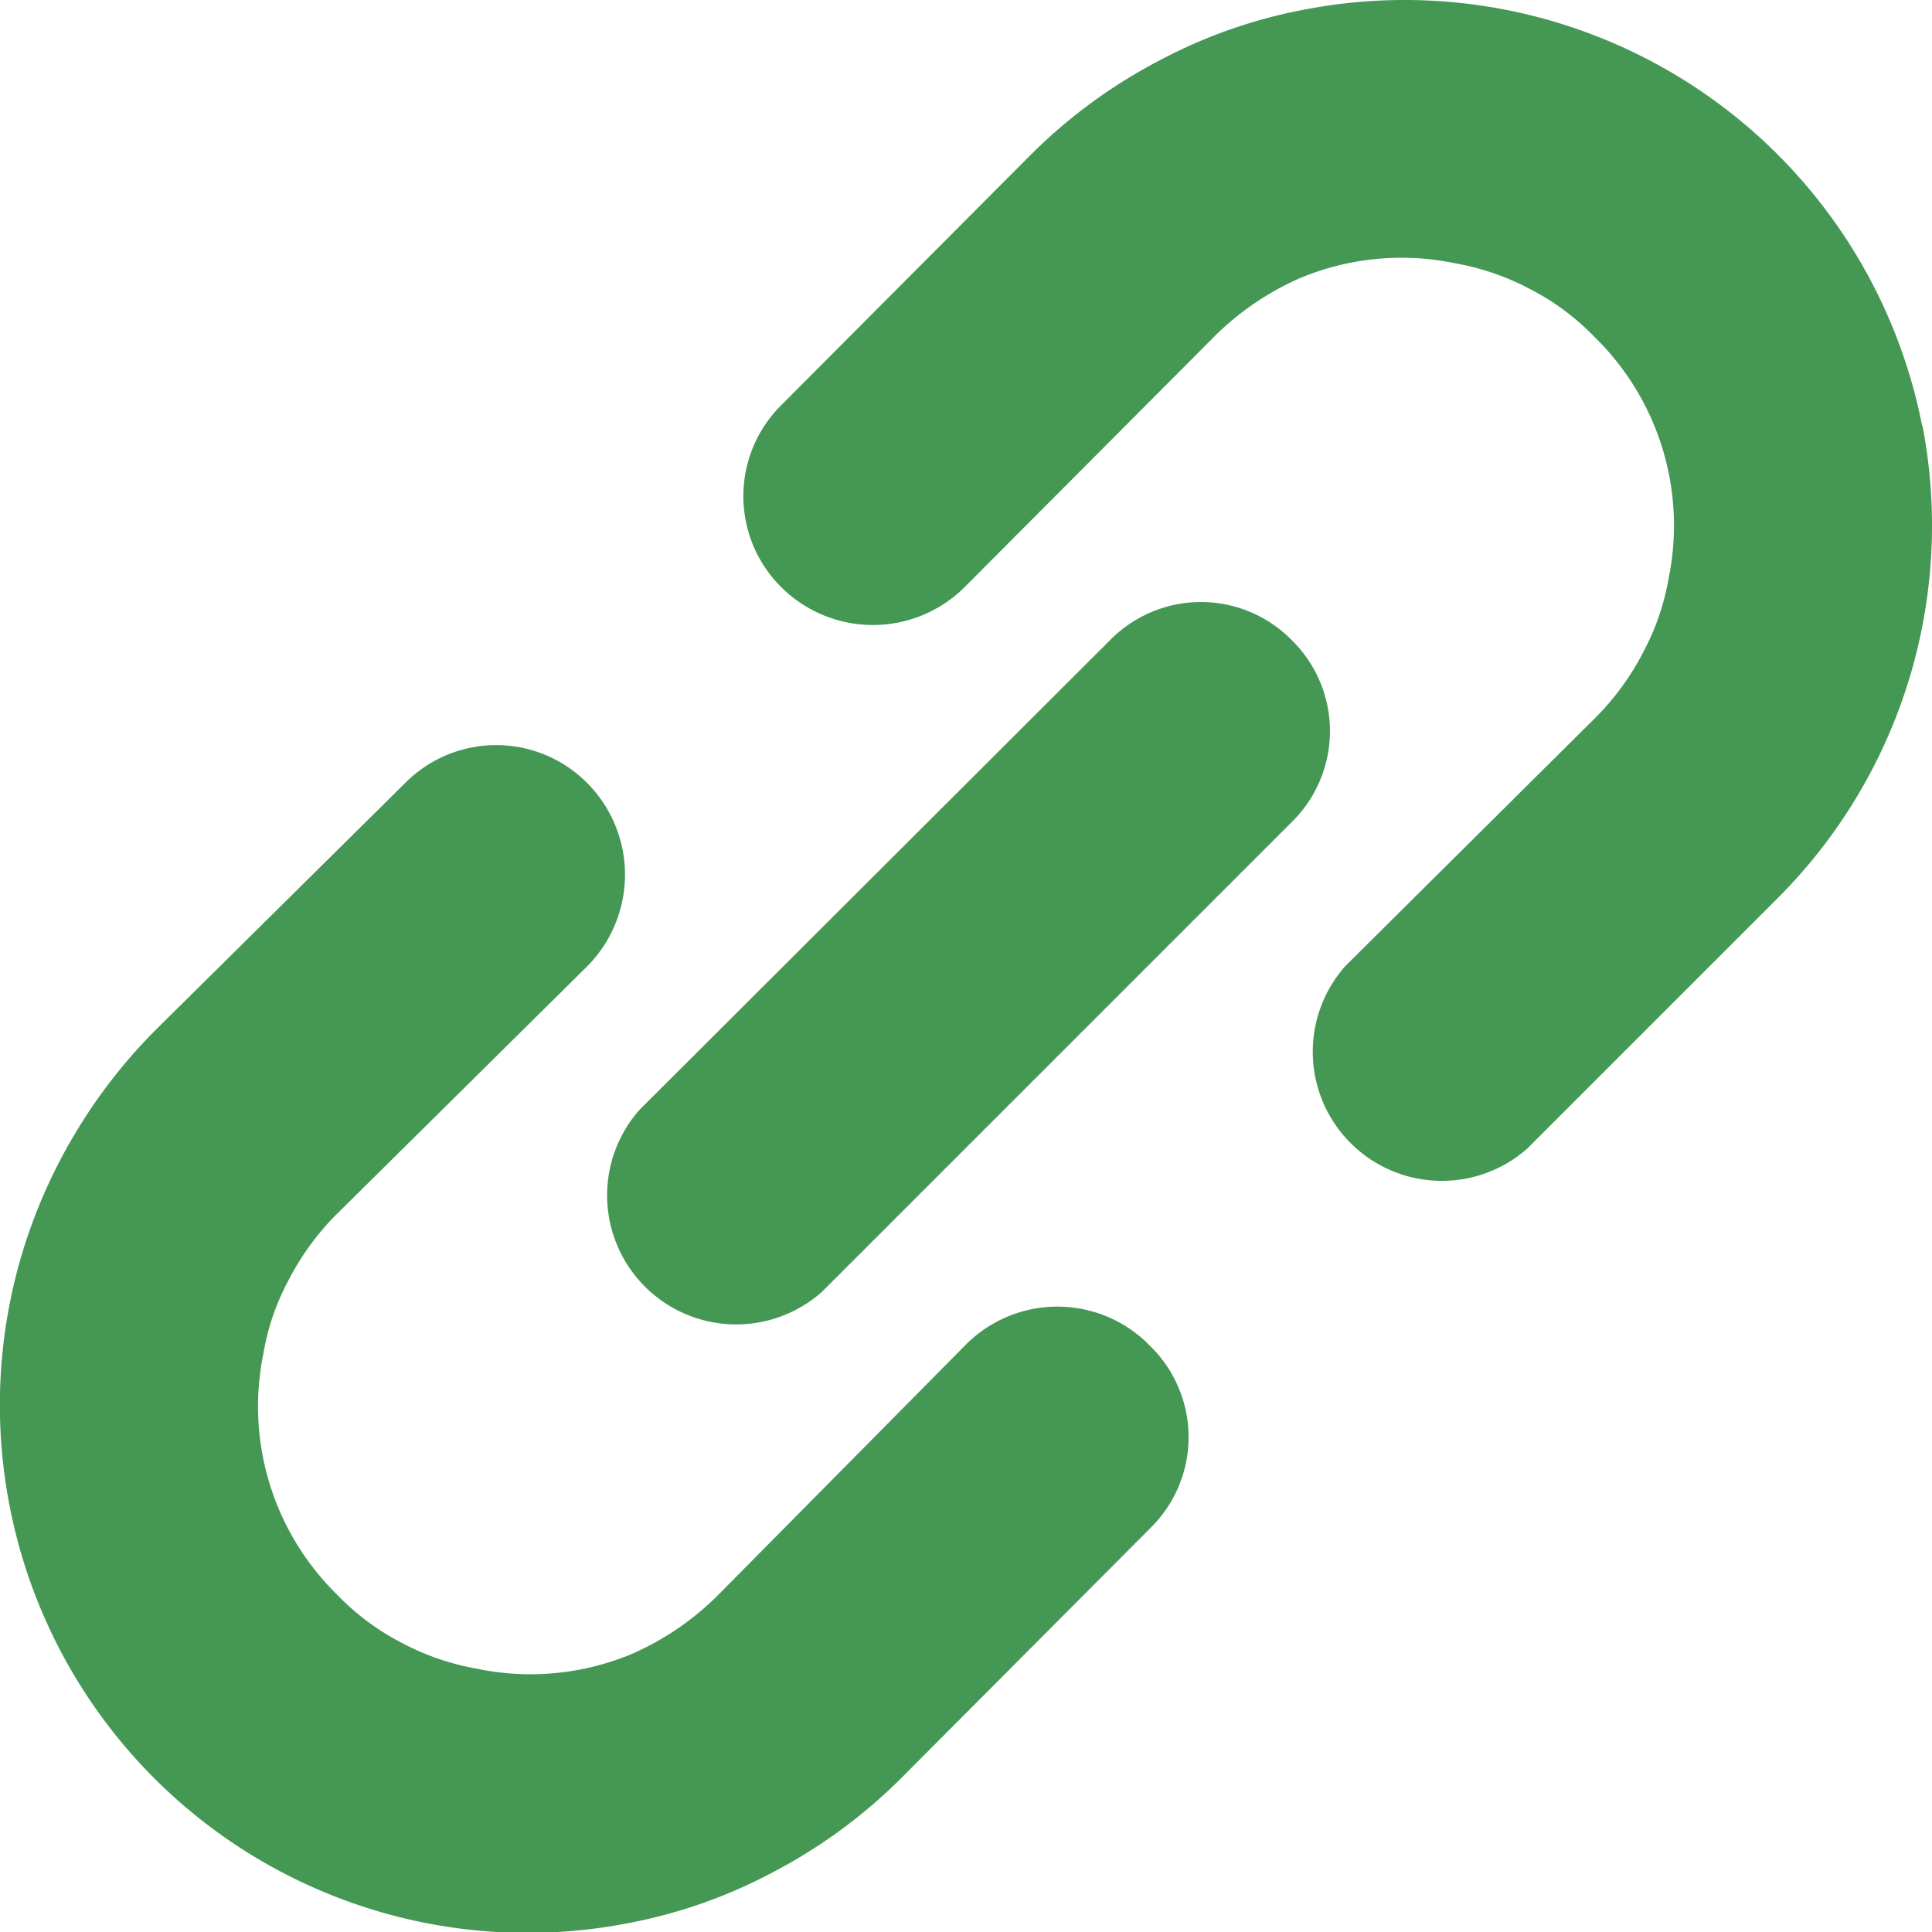
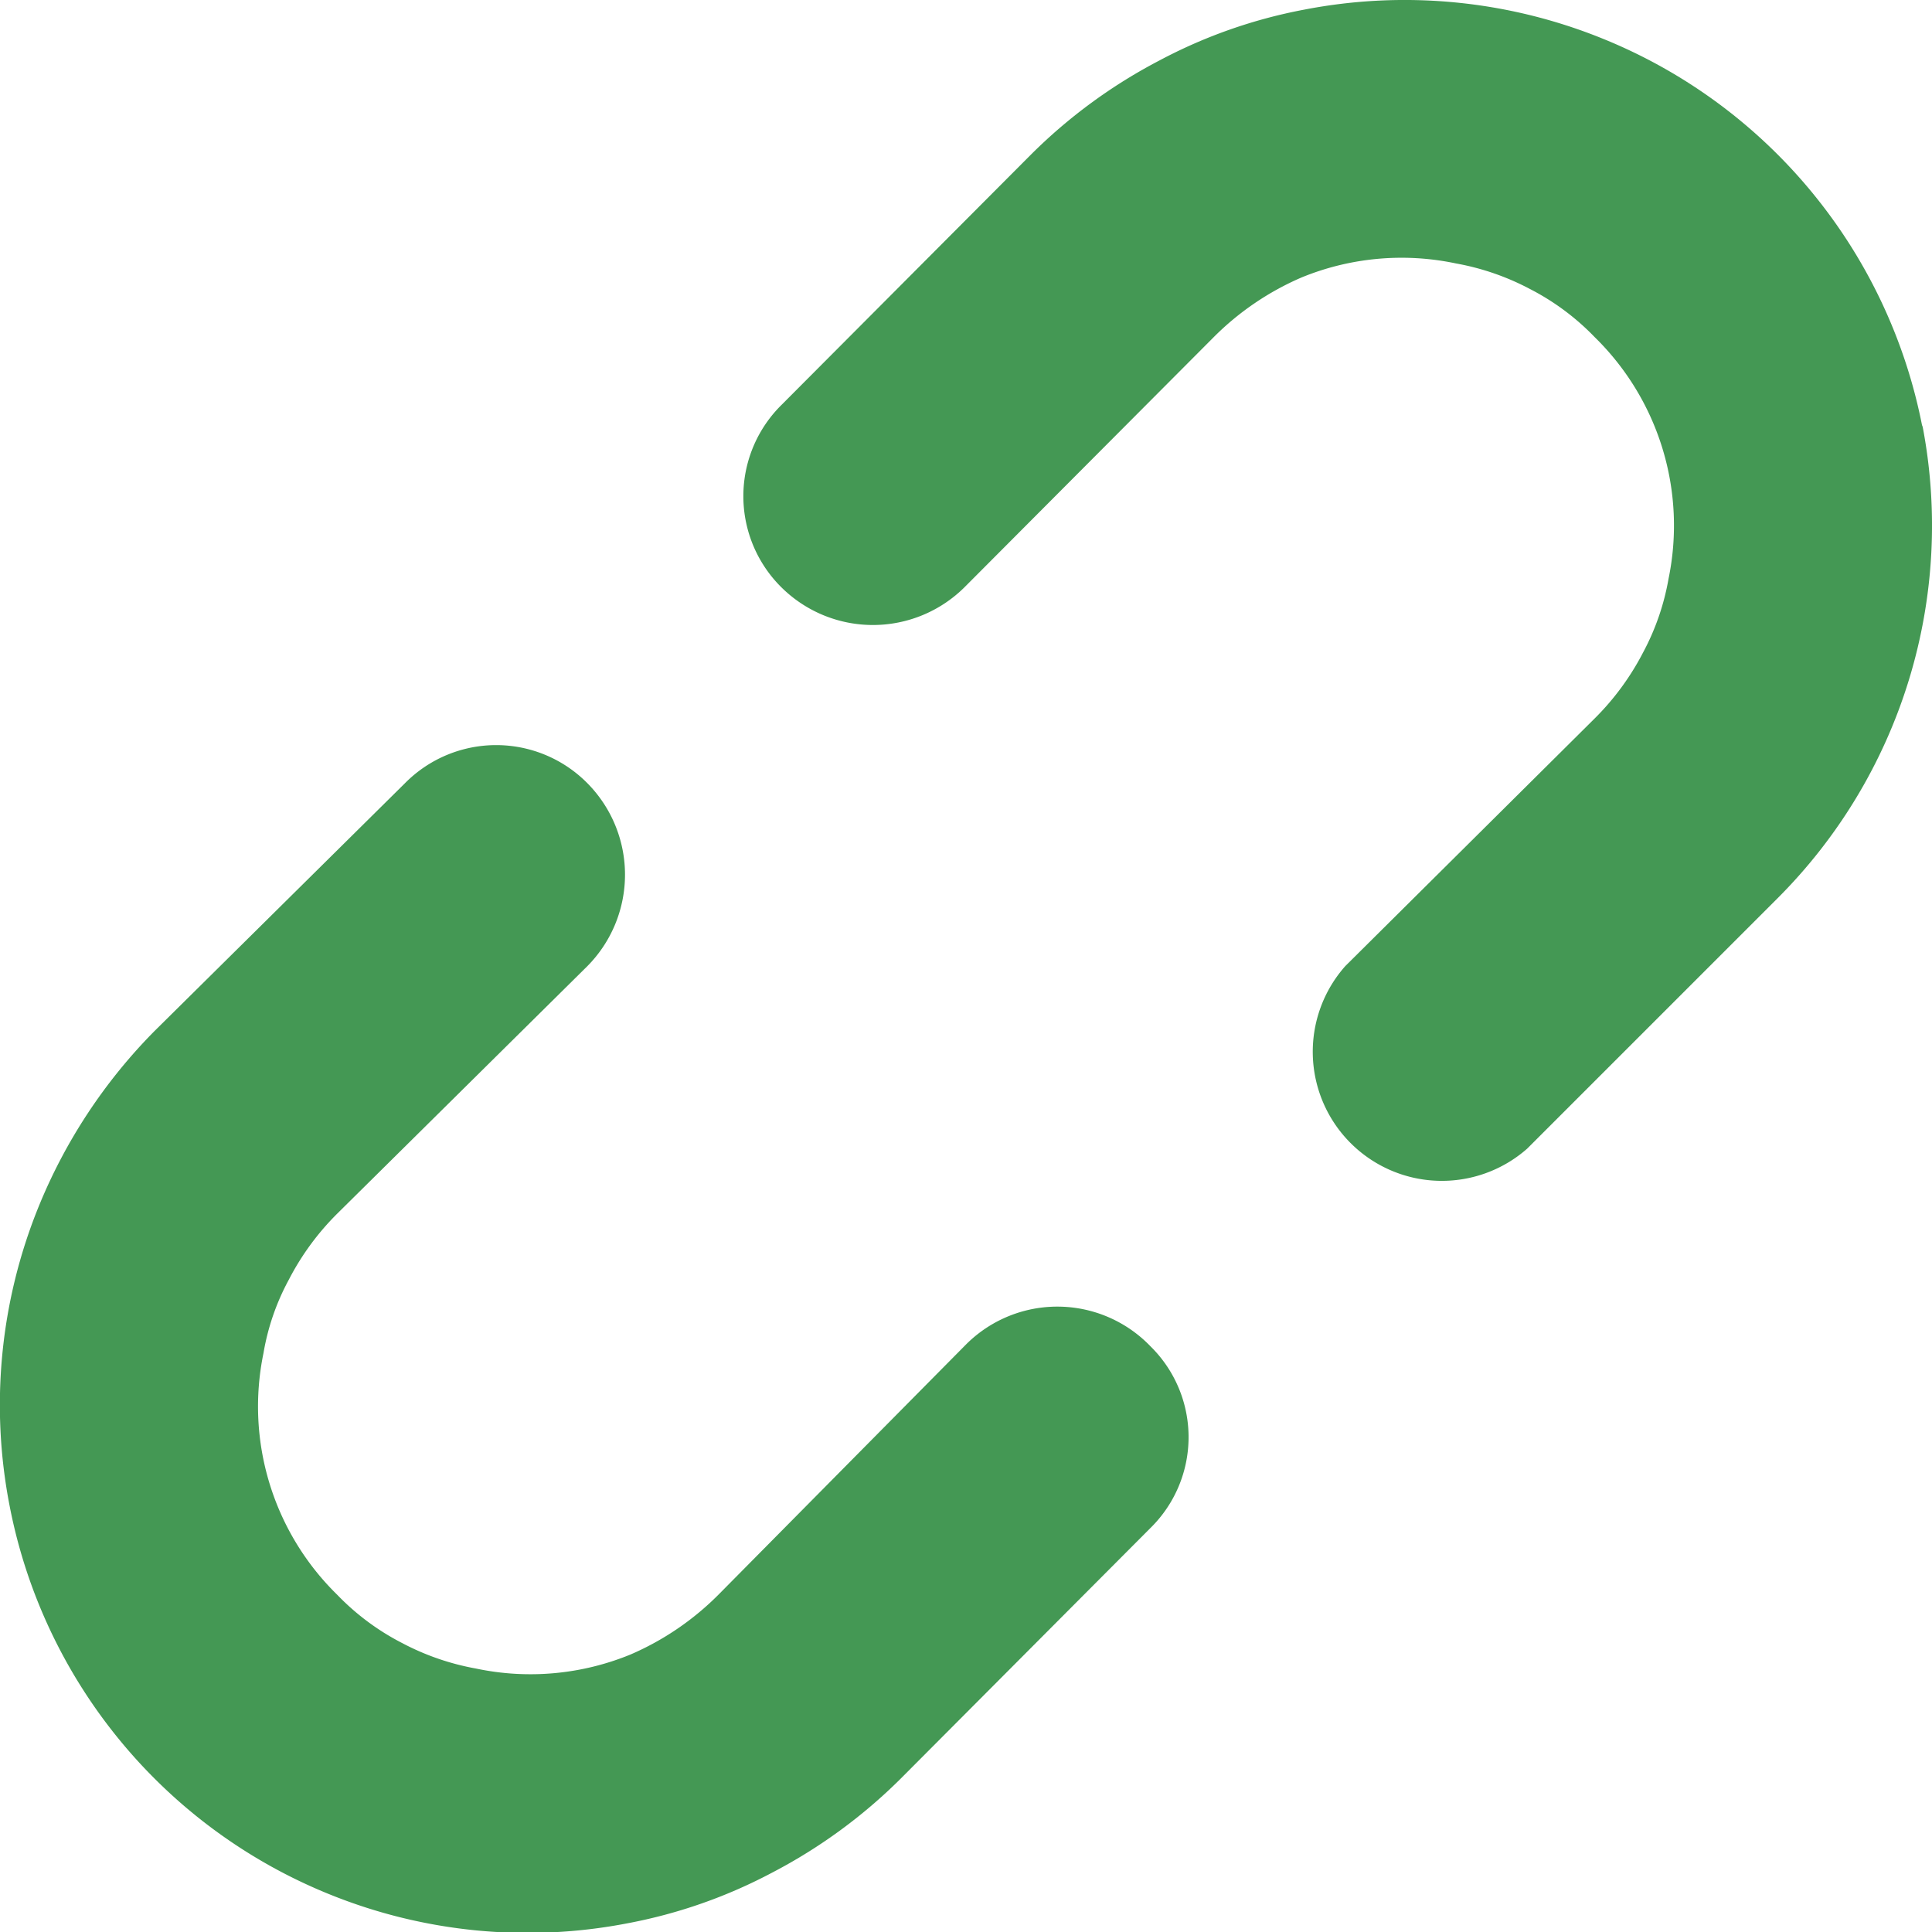
<svg xmlns="http://www.w3.org/2000/svg" viewBox="0 0 22 22">
  <defs>
    <style>.cls-1{fill:#449854;}</style>
  </defs>
  <g id="Layer_2" data-name="Layer 2">
    <g id="レイヤー_1" data-name="レイヤー 1">
      <path class="cls-1" d="M21.89,4.86A6,6,0,0,0,18.25.44a6,6,0,0,0-3.4-.33A5.79,5.79,0,0,0,13.2.69a6,6,0,0,0-1.46,1.07L8.9,4.61a1.46,1.46,0,0,0,0,2.08,1.48,1.48,0,0,0,2.08,0l2.84-2.85a3.2,3.2,0,0,1,1-.68A3,3,0,0,1,16.58,3a2.89,2.89,0,0,1,.84.29,2.8,2.8,0,0,1,.74.55A3,3,0,0,1,19,6.59a2.79,2.79,0,0,1-.29.84,3,3,0,0,1-.55.75L15.32,11a1.47,1.47,0,0,0,2.07,2.08l2.85-2.85a6,6,0,0,0,1.65-5.39Z" />
      <path class="cls-1" d="M11,15.31,8.18,18.16a3.2,3.2,0,0,1-1,.68A3,3,0,0,1,5.42,19a2.89,2.89,0,0,1-.84-.29,2.8,2.8,0,0,1-.74-.55A3,3,0,0,1,3,15.41a2.7,2.7,0,0,1,.29-.84,3,3,0,0,1,.55-.75L6.69,11a1.48,1.48,0,0,0,0-2.08,1.46,1.46,0,0,0-2.08,0L1.76,11.74a6.12,6.12,0,0,0-1.32,2,6,6,0,0,0-.33,3.41,6,6,0,0,0,3.64,4.42,6,6,0,0,0,3.4.33,5.79,5.79,0,0,0,1.65-.58,6,6,0,0,0,1.46-1.07l2.84-2.85a1.45,1.45,0,0,0,0-2.07A1.47,1.47,0,0,0,11,15.31Z" />
-       <path class="cls-1" d="M14.71,7.29a1.45,1.45,0,0,0-2.07,0L7.28,12.64a1.47,1.47,0,0,0,2.08,2.07l5.35-5.35A1.45,1.45,0,0,0,14.71,7.29Z" />
    </g>
  </g>
</svg>